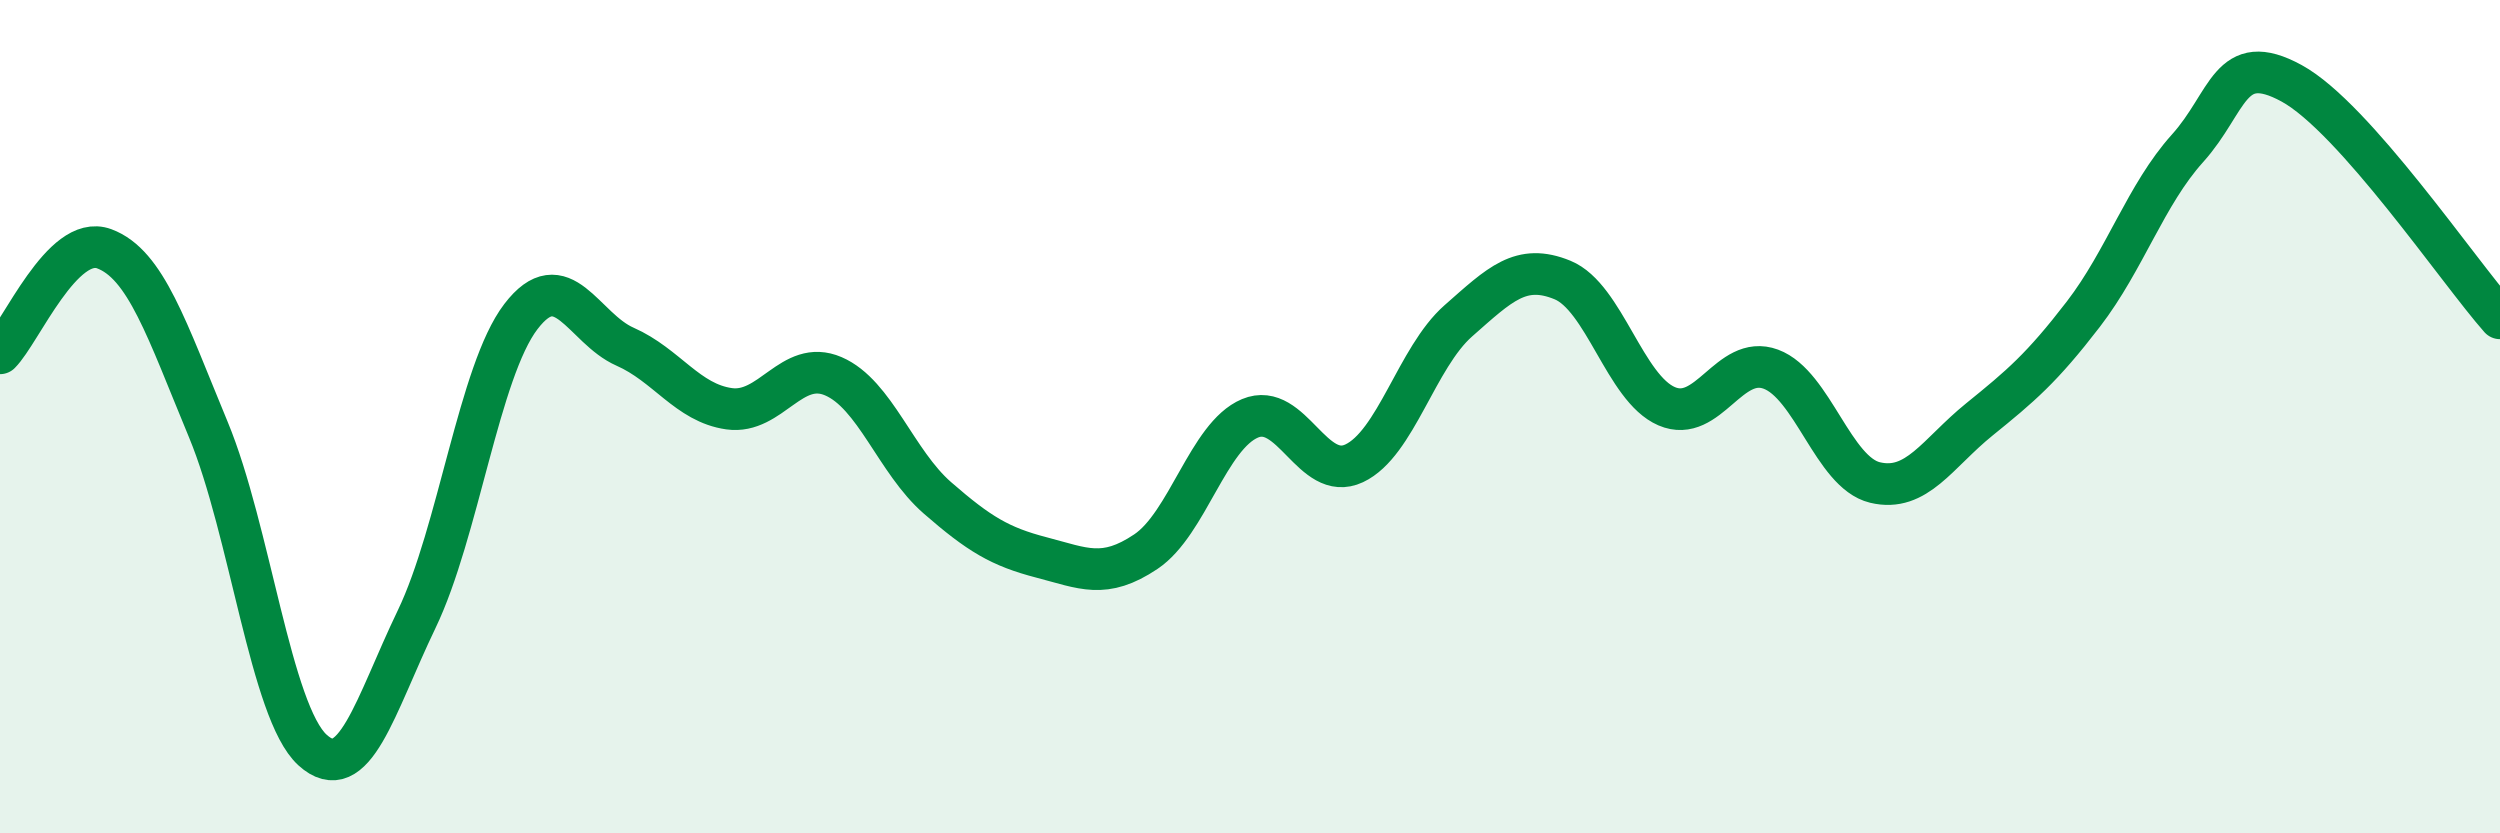
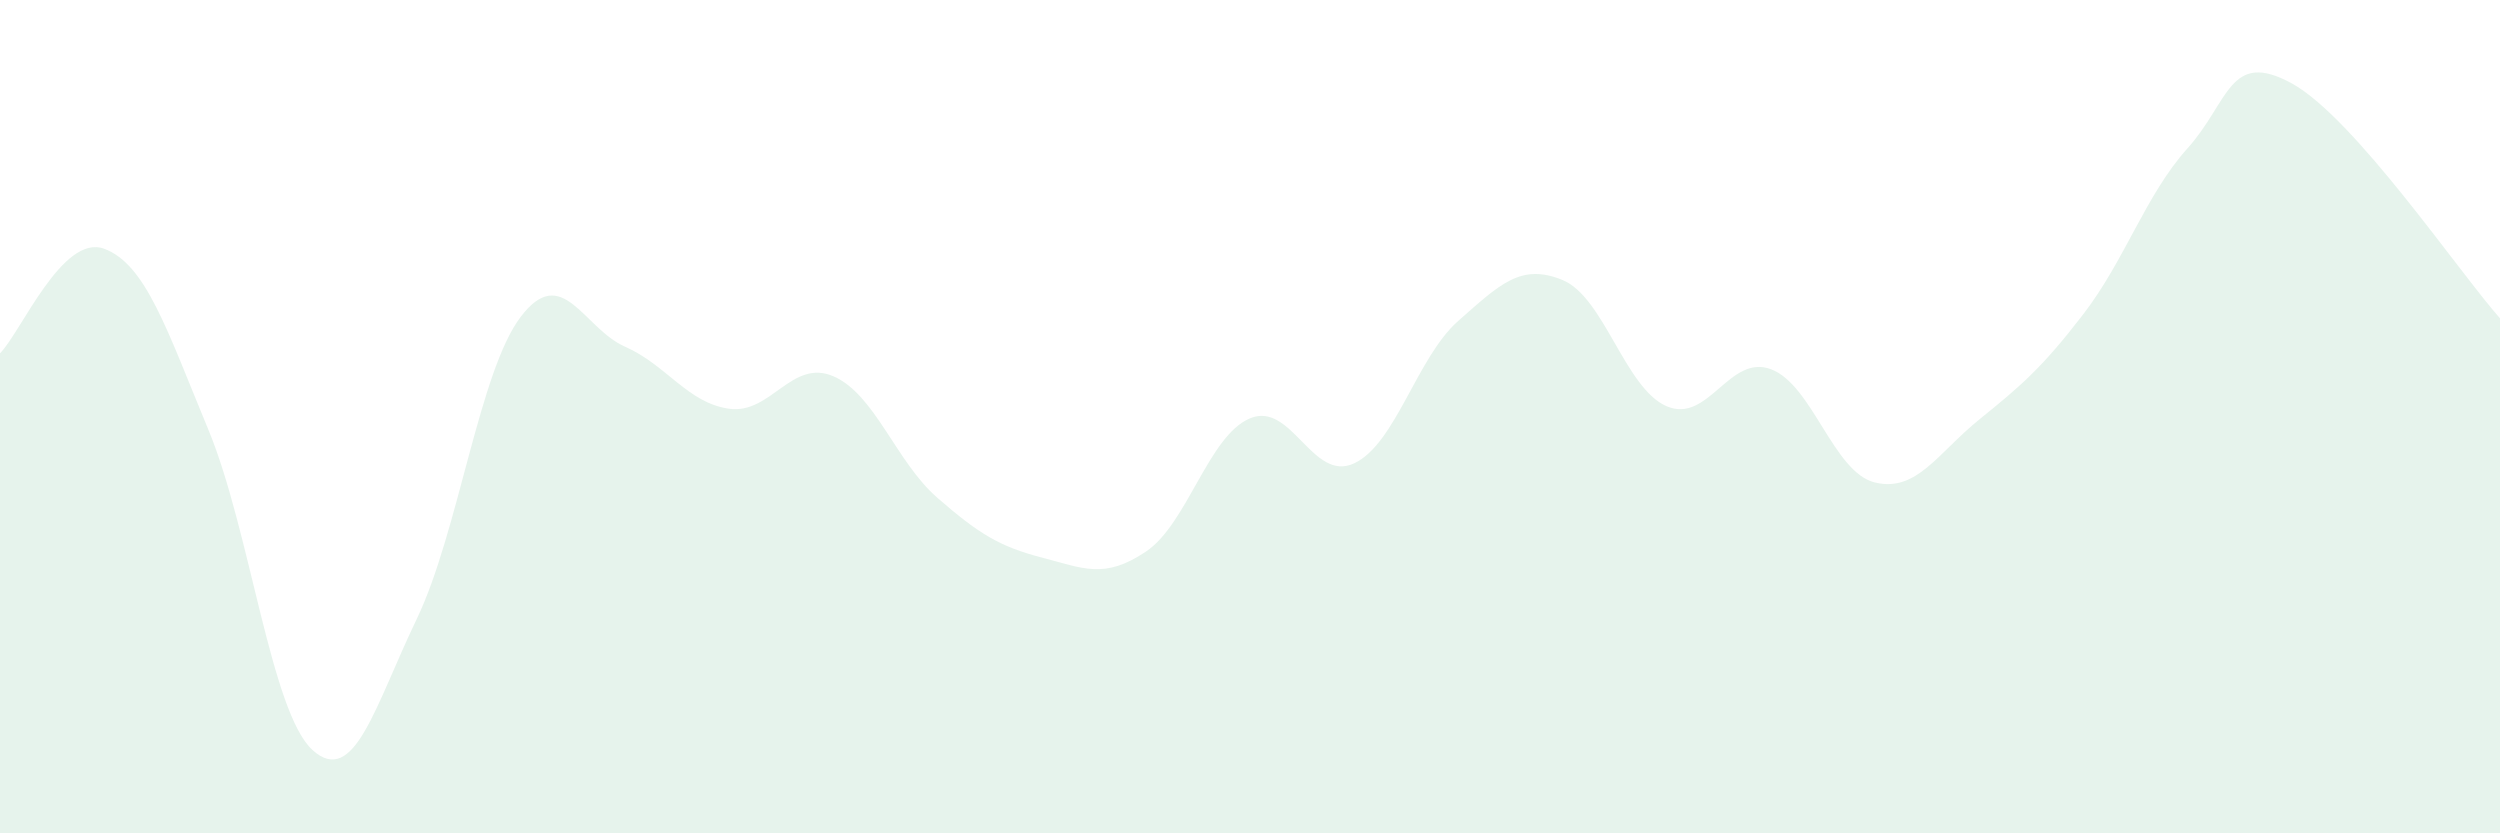
<svg xmlns="http://www.w3.org/2000/svg" width="60" height="20" viewBox="0 0 60 20">
  <path d="M 0,8.48 C 0.5,7.98 1.5,5.6 2.5,5.97 C 3.5,6.34 4,7.9 5,10.31 C 6,12.72 6.5,17.09 7.5,18 C 8.5,18.91 9,16.94 10,14.86 C 11,12.78 11.5,8.91 12.5,7.6 C 13.5,6.29 14,7.88 15,8.32 C 16,8.76 16.5,9.67 17.5,9.81 C 18.5,9.95 19,8.6 20,9.03 C 21,9.46 21.5,11.08 22.5,11.95 C 23.5,12.82 24,13.12 25,13.38 C 26,13.64 26.5,13.91 27.5,13.24 C 28.5,12.57 29,10.46 30,10.04 C 31,9.62 31.5,11.59 32.5,11.12 C 33.5,10.65 34,8.58 35,7.7 C 36,6.82 36.5,6.31 37.5,6.72 C 38.5,7.13 39,9.32 40,9.75 C 41,10.18 41.5,8.49 42.5,8.86 C 43.5,9.23 44,11.34 45,11.58 C 46,11.82 46.5,10.88 47.5,10.07 C 48.5,9.26 49,8.84 50,7.54 C 51,6.24 51.5,4.67 52.5,3.56 C 53.5,2.45 53.5,1.18 55,2 C 56.5,2.82 59,6.51 60,7.64L60 20L0 20Z" fill="#008740" opacity="0.1" stroke-linecap="round" stroke-linejoin="round" />
-   <path d="M 0,8.48 C 0.5,7.98 1.5,5.6 2.5,5.97 C 3.5,6.34 4,7.9 5,10.31 C 6,12.72 6.5,17.09 7.5,18 C 8.5,18.91 9,16.94 10,14.86 C 11,12.78 11.5,8.91 12.5,7.6 C 13.5,6.29 14,7.88 15,8.32 C 16,8.76 16.5,9.67 17.5,9.81 C 18.5,9.95 19,8.6 20,9.03 C 21,9.46 21.5,11.08 22.5,11.95 C 23.5,12.82 24,13.12 25,13.38 C 26,13.64 26.5,13.91 27.5,13.24 C 28.5,12.57 29,10.46 30,10.04 C 31,9.62 31.5,11.59 32.5,11.12 C 33.5,10.65 34,8.58 35,7.7 C 36,6.82 36.5,6.31 37.5,6.72 C 38.5,7.13 39,9.32 40,9.75 C 41,10.18 41.5,8.49 42.5,8.86 C 43.5,9.23 44,11.34 45,11.58 C 46,11.82 46.5,10.88 47.5,10.07 C 48.5,9.26 49,8.84 50,7.54 C 51,6.24 51.5,4.67 52.5,3.56 C 53.5,2.45 53.5,1.18 55,2 C 56.5,2.82 59,6.51 60,7.64" stroke="#008740" stroke-width="1" fill="none" stroke-linecap="round" stroke-linejoin="round" />
</svg>